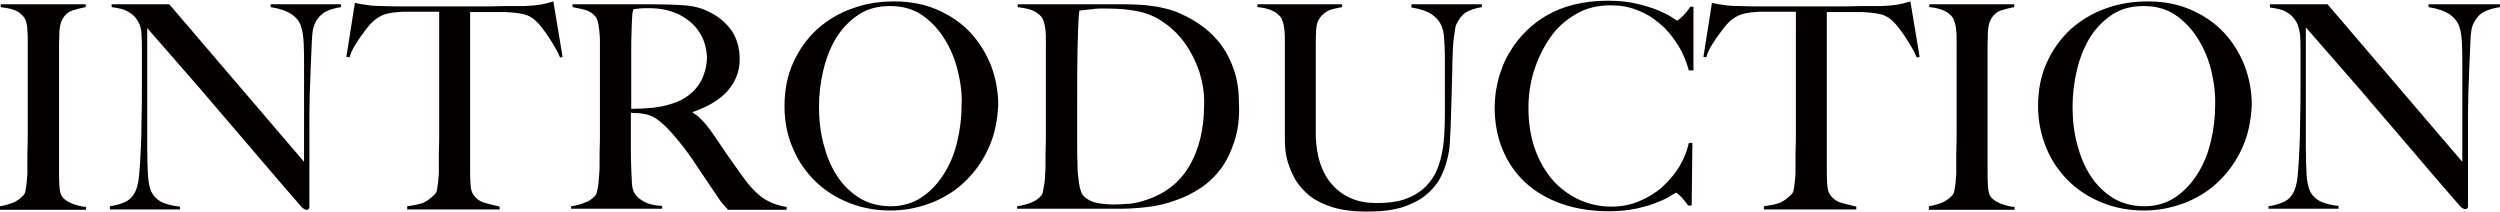
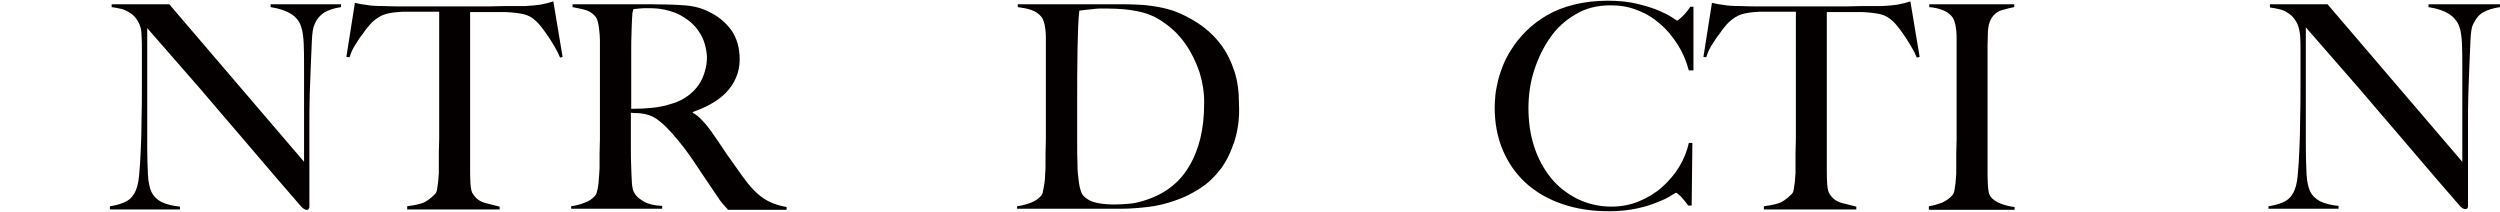
<svg xmlns="http://www.w3.org/2000/svg" version="1.1" id="レイヤー_1" x="0px" y="0px" viewBox="0 0 703 59.6" style="enable-background:new 0 0 703 59.6;" xml:space="preserve">
  <style type="text/css">
	.st0{fill:#040000;}
</style>
  <g>
-     <path class="st0" d="M0,58.8V58c1.3-0.2,2.6-0.6,3.7-1c1.1-0.5,2.1-1.2,2.9-2.1c0.3-0.3,0.5-0.8,0.6-1.4c0.1-0.6,0.2-1.3,0.3-2.1   c0.1-0.8,0.1-1.6,0.2-2.5c0-0.9,0-1.7,0-2.6c0-0.7,0-1.8,0-3c0-1.3,0.1-2.7,0.1-4.2c0-1.5,0-3.1,0-4.7c0-1.7,0-3.2,0-4.6V14.2   c0-1,0-1.9,0-2.9s0-1.9-0.1-2.7C7.7,7.8,7.6,7,7.4,6.4C7.3,5.7,7,5.2,6.7,4.8C6,3.9,5.1,3.2,4,2.8C2.9,2.4,1.6,2.2,0.2,2V1.2h23.9   V2c-1.1,0.2-2.3,0.5-3.6,0.9c-1.3,0.4-2.3,1.3-3,2.6c-0.5,0.9-0.7,2.1-0.8,3.4c0,1.4-0.1,2.7-0.1,3.9c0,1.3,0,2.7,0,4   c0,1.3,0,2.6,0,4c0,1.3,0,2.7,0,4.2c0,1.4,0,2.9,0,4.6v18.1c0,1.5,0,3,0.1,4.5c0.1,1.4,0.3,2.5,0.7,3c0.6,0.9,1.7,1.6,3,2.1   c1.4,0.5,2.6,0.8,3.8,0.9v0.8H0z" />
    <path class="st0" d="M91.2,3.5C90,4.3,89,5.4,88.4,7c-0.4,0.8-0.6,2.3-0.7,4.4c-0.1,2.2-0.2,4.5-0.3,6.9c-0.1,2.3-0.2,5-0.3,8.1   c-0.1,3.1-0.1,6.5-0.1,10c0,1.5,0,3.2,0,5.1c0,1.9,0,3.8,0,5.7c0,1.9,0,3.9,0,5.8c0,1.9,0,3.7,0,5.2c0,0.2-0.1,0.4-0.2,0.5   C86.7,59,86.5,59,86.2,59c-0.4,0-0.9-0.3-1.4-0.8c-4.5-5.2-8.7-10-12.4-14.4c-3.7-4.4-7.3-8.5-10.7-12.5c-3.4-4-6.7-7.9-10-11.6   c-3.3-3.8-6.7-7.7-10.3-11.8v33.8c0,2.7,0.1,5.2,0.2,7.4c0.1,2.2,0.5,3.8,1,4.9c0.6,1.2,1.5,2.1,2.8,2.8c1.3,0.6,3,1.1,5.2,1.3v0.8   H30.9V58c1.3-0.2,2.6-0.5,3.8-1c1.3-0.5,2.3-1.3,3-2.5c0.7-1.1,1.2-2.8,1.4-5c0.2-2.2,0.4-4.8,0.5-7.8c0.1-2.3,0.2-5,0.2-8.1   c0.1-3.1,0.1-6.5,0.1-10c0-1.5,0-2.8,0-3.8c0-1,0-2,0-3s0-1.9,0-3c0-1.1,0-2.4-0.1-3.9C39.8,8.3,39.4,7,38.8,6   c-0.6-1-1.3-1.8-2.1-2.3s-1.7-1-2.6-1.2c-0.9-0.2-1.8-0.4-2.7-0.5V1.2h16.2l37.9,44.3V18.3c0-2.1,0-4.2-0.1-6.1   c-0.1-1.9-0.3-3.5-0.7-4.6C84.3,6.1,83.3,4.9,82,4c-1.4-0.9-3.3-1.6-5.9-2V1.2h19.8V2C93.9,2.3,92.4,2.8,91.2,3.5z" />
    <path class="st0" d="M157.5,16.2c-0.4-1-0.9-2-1.5-3c-0.6-1-1.2-2-1.8-2.9c-0.6-0.9-1.2-1.7-1.8-2.5c-0.6-0.8-1.1-1.3-1.5-1.7   c-1.1-1.1-2.3-1.8-3.6-2.1c-1.3-0.3-3-0.5-5-0.6c-1,0-1.9,0-2.6,0c-0.7,0-1.5,0-2.2,0c-0.7,0-1.5,0-2.3,0c-0.8,0-1.8,0-3,0   c0,1.3,0,3.1,0,5.4c0,2.3,0,4.7,0,7.2c0,2.5,0,5,0,7.4c0,2.4,0,4.4,0,6.1v17.8c0,1.5,0,3,0.1,4.4c0.1,1.4,0.3,2.4,0.8,3   c0.8,1.2,1.9,2,3.4,2.4c1.5,0.4,2.8,0.7,4,1v0.8h-26V58c1.4-0.2,2.7-0.4,4-0.8c1.3-0.4,2.5-1.3,3.8-2.6c0.3-0.3,0.5-0.7,0.6-1.3   c0.1-0.6,0.2-1.3,0.3-2.1c0.1-0.8,0.1-1.6,0.2-2.5c0-0.9,0-1.8,0-2.6c0-0.7,0-1.7,0-3c0-1.2,0.1-2.6,0.1-4.1c0-1.5,0-3,0-4.6   s0-3.1,0-4.6V3.3c-1.1,0-2.1,0-3,0c-0.8,0-1.6,0-2.3,0c-0.7,0-1.4,0-2.2,0c-0.8,0-1.7,0-2.7,0c-2,0.1-3.7,0.3-5,0.7   c-1.3,0.4-2.5,1.2-3.6,2.2c-0.4,0.4-0.9,0.9-1.5,1.7c-0.6,0.7-1.1,1.6-1.8,2.4c-0.6,0.9-1.2,1.8-1.8,2.8c-0.6,1-1,2-1.3,3L97.4,16   l2.4-15.2c1.2,0.3,2.4,0.5,3.4,0.6c1,0.2,2.5,0.3,4.5,0.3c2,0.1,3.8,0.1,5.4,0.1c1.6,0,3.1,0,4.6,0c1.5,0,3,0,4.6,0   c1.6,0,3.4,0,5.4,0c2,0,3.7,0,5.3,0c1.6,0,3.1,0,4.6,0c1.5,0,3-0.1,4.6-0.1c1.6,0,3.4,0,5.4,0c1.8-0.1,3.2-0.2,4.4-0.4   c1.1-0.2,2.3-0.5,3.6-0.9l2.6,15.6L157.5,16.2z" />
    <path class="st0" d="M204.6,58.8c-0.5-0.5-0.8-0.8-1-1.1c-0.2-0.2-0.5-0.5-0.7-0.8c-0.3-0.3-0.6-0.8-1-1.4c-0.4-0.6-1-1.5-1.9-2.8   c-1-1.5-1.9-2.8-2.7-4c-0.8-1.2-1.6-2.4-2.4-3.6c-0.8-1.2-1.7-2.4-2.6-3.6c-0.9-1.2-2-2.5-3.3-4c-1.1-1.2-2.2-2.4-3.5-3.4   c-1.3-1.1-2.6-1.7-4-2c-1-0.2-1.8-0.3-2.3-0.3c-0.5,0-1.1,0-1.8-0.1c0,3.5,0,6.5,0,9s0,4.7,0.1,6.5c0.1,1.7,0.1,3.2,0.2,4.4   c0.1,1.2,0.3,2.2,0.9,3c0.4,0.7,1.3,1.4,2.5,2.1c1.2,0.7,2.9,1.1,5.1,1.2v0.8h-25.6V58c1.3-0.2,2.6-0.5,3.8-1   c1.2-0.4,2.2-1.1,2.9-1.9c0.3-0.3,0.5-0.8,0.6-1.4c0.2-0.6,0.3-1.4,0.4-2.2c0.1-0.8,0.1-1.7,0.2-2.6c0.1-0.9,0.1-1.8,0.1-2.6   c0-0.7,0-1.8,0-3c0-1.3,0.1-2.7,0.1-4.2c0-1.5,0-3.1,0-4.7c0-1.7,0-3.2,0-4.6V14.2c0-1,0-1.9,0-2.9c0-1-0.1-1.9-0.2-2.8   c-0.1-0.9-0.2-1.7-0.4-2.4c-0.2-0.7-0.4-1.2-0.8-1.6c-0.8-0.9-1.7-1.4-2.7-1.7c-1-0.3-2.2-0.5-3.6-0.8V1.2c0.4,0,1.5,0,3.3,0   c1.8,0,3.9,0,6.2,0c2.3,0,4.6,0,6.9,0c2.3,0,4.2,0,5.6,0c3.6,0,6.7,0.1,9.5,0.3c2.8,0.2,5.3,0.9,7.6,2.2c2.3,1.2,4.2,2.9,5.7,5   c1.4,2.1,2.2,4.8,2.2,8c0,2-0.4,3.7-1.1,5.3c-0.7,1.6-1.7,3-2.9,4.2c-1.2,1.2-2.6,2.2-4.2,3.1c-1.6,0.9-3.3,1.6-5,2.2v0.2   c0.9,0.5,1.8,1.2,2.6,2.1c0.9,0.9,1.7,1.9,2.5,3c1.4,2,2.9,4.2,4.5,6.6c1.6,2.3,3.1,4.4,4.4,6.2c2,2.8,3.9,4.8,5.8,6.1   c1.9,1.3,4.1,2.1,6.6,2.5v0.8H204.6z M196.6,9c-1.3-2.1-3.3-3.7-5.8-5c-1.3-0.6-2.6-1-4-1.3c-1.4-0.3-2.9-0.4-4.4-0.4   c-1.1,0-2,0-2.7,0.1c-0.7,0.1-1.2,0.1-1.6,0.2c-0.1,0.3-0.1,0.6-0.2,0.8c-0.1,0.2-0.1,0.5-0.1,0.9c0,0.4-0.1,0.9-0.1,1.6   c0,0.7-0.1,1.6-0.1,2.8c-0.1,1.9-0.1,4-0.1,6.3c0,2.3,0,4.6,0,6.8c0,2.2,0,4.1,0,5.8c0,1.6,0,2.6,0,3c2.2,0,4.2-0.1,6.1-0.3   c1.9-0.2,3.7-0.6,5.5-1.2c1.7-0.5,3.2-1.3,4.4-2.2c1.2-0.9,2.2-1.9,3-3.1c0.8-1.1,1.3-2.4,1.7-3.7c0.4-1.3,0.6-2.7,0.6-4.2   C198.6,13.4,198,11,196.6,9z" />
-     <path class="st0" d="M278.1,41.4c-1.6,3.6-3.8,6.8-6.5,9.4c-2.7,2.7-5.9,4.7-9.6,6.2c-3.7,1.4-7.5,2.2-11.6,2.2   c-4.1,0-7.9-0.7-11.5-2.1c-3.6-1.4-6.8-3.4-9.5-6c-2.7-2.6-4.9-5.7-6.4-9.3c-1.6-3.6-2.4-7.6-2.4-11.9c0-4.6,0.8-8.7,2.5-12.4   c1.7-3.7,3.9-6.7,6.7-9.3c2.8-2.5,6.1-4.5,9.8-5.8c3.8-1.4,7.7-2,11.9-2c4.5,0,8.6,0.8,12.2,2.4s6.7,3.7,9.2,6.4   c2.5,2.7,4.4,5.8,5.8,9.3c1.3,3.5,2,7.2,2,11C280.5,33.9,279.7,37.8,278.1,41.4z M269.3,19.8c-0.8-3.3-2.1-6.3-3.8-9   c-1.7-2.7-3.8-4.9-6.3-6.6c-2.5-1.7-5.5-2.5-8.9-2.5c-3.5,0-6.5,0.8-9,2.5c-2.5,1.7-4.6,3.9-6.2,6.5c-1.6,2.7-2.8,5.7-3.6,9.1   c-0.8,3.4-1.2,6.8-1.2,10.3c0,3.6,0.4,7.1,1.3,10.5c0.9,3.4,2.1,6.3,3.8,8.9c1.7,2.6,3.8,4.6,6.3,6.2c2.5,1.5,5.5,2.3,8.8,2.3   s6.3-0.9,8.8-2.6c2.5-1.7,4.5-3.9,6.2-6.6c1.7-2.7,2.9-5.7,3.7-9.1c0.8-3.4,1.2-6.7,1.2-10.1C270.6,26.4,270.1,23.1,269.3,19.8z" />
    <path class="st0" d="M347.1,39.8c-1,3-2.3,5.7-3.9,7.8c-1.7,2.2-3.6,4-5.8,5.4c-2.2,1.4-4.5,2.6-7,3.4c-2.5,0.9-5,1.5-7.6,1.8   c-2.6,0.3-5.1,0.5-7.6,0.5h-29.2V58c1.3-0.2,2.6-0.5,3.9-1c1.3-0.5,2.2-1.2,2.8-1.9c0.3-0.3,0.5-0.7,0.6-1.4   c0.1-0.6,0.3-1.4,0.4-2.2c0.1-0.8,0.2-1.7,0.2-2.6c0.1-0.9,0.1-1.8,0.1-2.6c0-0.7,0-1.8,0-3c0-1.3,0.1-2.7,0.1-4.2   c0-1.5,0-3.1,0-4.7c0-1.7,0-3.2,0-4.6V14.2c0-1,0-1.9,0-2.9s0-1.9-0.1-2.7c-0.1-0.8-0.2-1.6-0.4-2.2c-0.2-0.7-0.4-1.2-0.7-1.6   c-0.8-1-1.8-1.6-2.9-2c-1.1-0.4-2.4-0.6-3.8-0.8V1.2c2.2,0,5.5,0,9.7,0c4.2,0,9.3,0,15.3,0c1.7,0,3.4,0,5.1,0   c1.8,0,3.5,0.1,5.3,0.2c1.8,0.2,3.5,0.4,5.3,0.8c1.8,0.4,3.5,0.9,5.2,1.7c2.2,1,4.3,2.2,6.3,3.7c2,1.5,3.7,3.3,5.2,5.3   c1.5,2.1,2.6,4.4,3.5,7.1c0.9,2.7,1.3,5.8,1.3,9.2C348.6,33.2,348.1,36.7,347.1,39.8z M337.3,20.3c-1-2.9-2.3-5.6-4-8   c-1.7-2.4-3.7-4.4-6.1-6c-2.3-1.7-4.9-2.7-7.7-3.2c-1.1-0.2-2.2-0.4-3.5-0.5c-1.3-0.1-2.9-0.2-4.7-0.2c-0.6,0-1.3,0-2.1,0   c-0.7,0-1.5,0.1-2.2,0.2c-0.7,0.1-1.4,0.1-2,0.2c-0.6,0.1-1.1,0.1-1.5,0.2c-0.3,2.6-0.4,6.2-0.5,10.8c-0.1,4.6-0.1,10.1-0.1,16.4   c0,3.4,0,6.5,0,9.4c0,2.8,0,5,0.1,6.8c0,0.7,0,1.6,0.1,2.4s0.2,1.7,0.3,2.6c0.1,0.8,0.3,1.6,0.5,2.2c0.2,0.7,0.5,1.2,0.8,1.5   c1.1,1.1,2.4,1.7,4,2c1.6,0.3,3.2,0.4,4.6,0.4c1.3,0,2.7-0.1,4.1-0.2c1.4-0.1,2.7-0.4,4-0.8c5.8-1.7,10.1-4.9,12.9-9.6   c2.9-4.8,4.3-10.7,4.3-17.6C338.7,26.3,338.2,23.3,337.3,20.3z" />
-     <path class="st0" d="M412.2,3.5c-1.1,0.7-2,1.9-2.7,3.4c-0.2,0.4-0.3,1-0.4,1.8c-0.1,0.9-0.3,1.8-0.4,3c-0.1,1.1-0.2,2.3-0.2,3.6   c-0.1,1.3-0.1,2.5-0.1,3.7c-0.1,2.3-0.1,4.9-0.2,7.7c-0.1,2.8-0.2,6-0.3,9.6c-0.1,1-0.1,2.3-0.2,3.8c-0.1,1.5-0.3,3.2-0.8,4.9   c-0.4,1.7-1.1,3.5-2,5.2c-0.9,1.7-2.3,3.3-4,4.7c-1.7,1.4-3.9,2.5-6.6,3.4c-2.7,0.8-5.9,1.2-9.8,1.2c-3.8,0-7.1-0.4-9.7-1.2   c-2.6-0.8-4.8-1.9-6.5-3.2c-1.7-1.4-3-2.9-4-4.5c-0.9-1.6-1.6-3.2-2.1-4.8c-0.5-1.6-0.7-3-0.8-4.3c-0.1-1.3-0.1-2.3-0.1-2.9   c0-1.5,0-3.4,0-5.8c0-2.4,0-5.1,0-8V14.2c0-1,0-1.9,0-2.9s0-1.9-0.1-2.7c-0.1-0.8-0.2-1.6-0.4-2.2c-0.2-0.7-0.4-1.2-0.7-1.6   c-0.7-0.9-1.7-1.6-2.8-2c-1.1-0.4-2.3-0.7-3.7-0.8V1.2h23.8V2c-0.7,0.1-1.5,0.3-2.4,0.5c-0.9,0.2-1.6,0.5-2.3,1   c-0.7,0.5-1.3,1.1-1.8,1.9c-0.5,0.8-0.7,1.8-0.8,3c-0.1,1.4-0.1,2.6-0.1,3.7c0,1.1,0,2.1,0,3.1c0,1,0,2.1,0,3.2c0,1.1,0,2.3,0,3.8   c0,1.8,0,3.4,0,4.9c0,1.4,0,2.8,0,4.1c0,1.2,0,2.4,0,3.6c0,1.1,0,2.4,0,3.6c0.1,2.8,0.5,5.4,1.3,7.7c0.8,2.3,1.9,4.3,3.4,5.9   c1.4,1.6,3.2,2.9,5.3,3.8c2.1,0.9,4.5,1.3,7.1,1.3c3,0,5.6-0.3,7.7-1c2.1-0.7,3.9-1.7,5.3-2.9c1.4-1.2,2.5-2.6,3.4-4.2   c0.8-1.6,1.4-3.3,1.8-5.1c0.4-1.8,0.7-3.7,0.8-5.6c0.1-1.9,0.2-3.7,0.2-5.6c0-1.4,0-2.7,0-3.9c0-1.2,0-2.3,0-3.3c0-1.1,0-2.1,0-3.1   c0-1.1,0-2.2,0-3.3c0-1.1,0-2.2,0-3.3c0-1.1-0.1-2.2-0.1-3.2c-0.1-1-0.1-2-0.2-2.8c-0.1-0.9-0.3-1.6-0.5-2.1   c-0.5-1.5-1.5-2.7-2.8-3.6c-1.3-0.9-3.2-1.6-5.8-2V1.2h19.8V2C414.9,2.3,413.3,2.8,412.2,3.5z" />
    <path class="st0" d="M474.9,19.8c-0.7-2.6-1.7-5-3.1-7.2c-1.4-2.2-3-4.2-4.9-5.8c-1.9-1.7-4-3-6.4-3.9c-2.4-1-4.9-1.4-7.6-1.4   c-3.7,0-7,0.8-9.8,2.5c-2.9,1.7-5.3,3.8-7.2,6.6c-1.9,2.7-3.4,5.8-4.5,9.2s-1.6,7-1.6,10.6c0,3.8,0.5,7.4,1.6,10.8   c1.1,3.4,2.7,6.3,4.7,8.8c2,2.5,4.5,4.4,7.4,5.9c2.9,1.4,6.1,2.2,9.6,2.2c2.8,0,5.4-0.5,7.8-1.5c2.4-1,4.6-2.3,6.5-4   c1.9-1.7,3.5-3.6,4.8-5.7c1.3-2.2,2.2-4.4,2.7-6.7h1l-0.2,17.6h-1c-0.6-0.9-1.3-1.7-2-2.5c-0.7-0.7-1.2-1.1-1.4-1.1   c-0.1,0-0.6,0.3-1.4,0.8c-0.9,0.6-2.1,1.2-3.7,1.8c-1.6,0.7-3.5,1.3-5.8,1.8c-2.3,0.5-4.9,0.8-7.9,0.8c-5,0-9.4-0.7-13.4-2.1   c-4-1.4-7.4-3.4-10.2-6c-2.8-2.6-4.9-5.7-6.4-9.3c-1.5-3.6-2.2-7.6-2.2-11.9c0-1,0.1-2.1,0.2-3.3c0.1-1.2,0.4-2.5,0.7-3.9   c0.3-1.4,0.8-2.8,1.4-4.4c0.6-1.5,1.4-3.1,2.4-4.6c1.1-1.8,2.5-3.5,4.2-5.2c1.7-1.7,3.6-3.1,5.8-4.4c2.2-1.3,4.8-2.3,7.6-3   c2.8-0.7,6-1.1,9.5-1.1c3.2,0,6,0.3,8.4,0.9c2.4,0.6,4.4,1.2,6,1.9c1.6,0.7,2.8,1.3,3.7,1.9c0.9,0.6,1.3,0.9,1.4,0.9   c0.1,0,0.3-0.1,0.6-0.4c0.3-0.2,0.6-0.5,1-0.9c0.3-0.3,0.7-0.7,1.1-1.2c0.4-0.5,0.7-0.9,1-1.4h0.9v17.9L474.9,19.8z" />
    <path class="st0" d="M539,16.2c-0.4-1-0.9-2-1.5-3s-1.2-2-1.8-2.9c-0.6-0.9-1.2-1.7-1.8-2.5c-0.6-0.8-1.1-1.3-1.5-1.7   c-1.1-1.1-2.3-1.8-3.6-2.1c-1.3-0.3-3-0.5-5-0.6c-1,0-1.9,0-2.6,0c-0.7,0-1.5,0-2.2,0c-0.7,0-1.5,0-2.3,0c-0.8,0-1.8,0-3,0   c0,1.3,0,3.1,0,5.4c0,2.3,0,4.7,0,7.2c0,2.5,0,5,0,7.4c0,2.4,0,4.4,0,6.1v17.8c0,1.5,0,3,0.1,4.4c0.1,1.4,0.3,2.4,0.8,3   c0.8,1.2,1.9,2,3.4,2.4c1.5,0.4,2.8,0.7,4,1v0.8h-26V58c1.4-0.2,2.7-0.4,4-0.8c1.3-0.4,2.5-1.3,3.8-2.6c0.3-0.3,0.5-0.7,0.6-1.3   c0.1-0.6,0.2-1.3,0.3-2.1c0.1-0.8,0.1-1.6,0.2-2.5c0-0.9,0-1.8,0-2.6c0-0.7,0-1.7,0-3c0-1.2,0.1-2.6,0.1-4.1c0-1.5,0-3,0-4.6   s0-3.1,0-4.6V3.3c-1.1,0-2.1,0-3,0c-0.8,0-1.6,0-2.3,0c-0.7,0-1.4,0-2.2,0c-0.8,0-1.7,0-2.7,0c-2,0.1-3.7,0.3-5,0.7   c-1.3,0.4-2.5,1.2-3.6,2.2c-0.4,0.4-0.9,0.9-1.5,1.7c-0.6,0.7-1.1,1.6-1.8,2.4c-0.6,0.9-1.2,1.8-1.8,2.8c-0.6,1-1,2-1.3,3L479,16   l2.4-15.2c1.2,0.3,2.4,0.5,3.4,0.6c1,0.2,2.5,0.3,4.5,0.3c2,0.1,3.8,0.1,5.4,0.1c1.6,0,3.1,0,4.6,0c1.5,0,3,0,4.6,0   c1.6,0,3.4,0,5.4,0c2,0,3.7,0,5.3,0c1.6,0,3.1,0,4.6,0c1.5,0,3-0.1,4.6-0.1c1.6,0,3.4,0,5.4,0c1.8-0.1,3.2-0.2,4.4-0.4   c1.1-0.2,2.3-0.5,3.6-0.9l2.6,15.6L539,16.2z" />
    <path class="st0" d="M542.4,58.8V58c1.3-0.2,2.6-0.6,3.7-1c1.1-0.5,2.1-1.2,2.9-2.1c0.3-0.3,0.5-0.8,0.6-1.4   c0.1-0.6,0.2-1.3,0.3-2.1c0.1-0.8,0.1-1.6,0.2-2.5c0-0.9,0-1.7,0-2.6c0-0.7,0-1.8,0-3c0-1.3,0.1-2.7,0.1-4.2c0-1.5,0-3.1,0-4.7   c0-1.7,0-3.2,0-4.6V14.2c0-1,0-1.9,0-2.9s0-1.9-0.1-2.7c-0.1-0.8-0.2-1.6-0.4-2.2c-0.2-0.7-0.4-1.2-0.7-1.6c-0.7-0.9-1.7-1.6-2.8-2   c-1.1-0.4-2.3-0.7-3.7-0.8V1.2h23.9V2c-1.1,0.2-2.3,0.5-3.6,0.9c-1.3,0.4-2.3,1.3-3,2.6c-0.5,0.9-0.7,2.1-0.8,3.4   c0,1.4-0.1,2.7-0.1,3.9c0,1.3,0,2.7,0,4c0,1.3,0,2.6,0,4c0,1.3,0,2.7,0,4.2c0,1.4,0,2.9,0,4.6v18.1c0,1.5,0,3,0.1,4.5   c0.1,1.4,0.3,2.5,0.7,3c0.6,0.9,1.7,1.6,3,2.1c1.4,0.5,2.6,0.8,3.8,0.9v0.8H542.4z" />
-     <path class="st0" d="M630.6,41.4c-1.6,3.6-3.8,6.8-6.5,9.4c-2.7,2.7-5.9,4.7-9.6,6.2c-3.7,1.4-7.5,2.2-11.6,2.2   c-4.1,0-7.9-0.7-11.5-2.1c-3.6-1.4-6.8-3.4-9.5-6c-2.7-2.6-4.9-5.7-6.4-9.3s-2.4-7.6-2.4-11.9c0-4.6,0.8-8.7,2.5-12.4   c1.7-3.7,3.9-6.7,6.7-9.3c2.8-2.5,6.1-4.5,9.8-5.8c3.8-1.4,7.7-2,11.9-2c4.5,0,8.6,0.8,12.2,2.4c3.6,1.6,6.7,3.7,9.2,6.4   c2.5,2.7,4.4,5.8,5.8,9.3c1.3,3.5,2,7.2,2,11C633,33.9,632.2,37.8,630.6,41.4z M621.8,19.8c-0.8-3.3-2.1-6.3-3.8-9   c-1.7-2.7-3.8-4.9-6.3-6.6c-2.5-1.7-5.5-2.5-8.9-2.5c-3.5,0-6.5,0.8-9,2.5c-2.5,1.7-4.6,3.9-6.2,6.5c-1.6,2.7-2.8,5.7-3.6,9.1   c-0.8,3.4-1.2,6.8-1.2,10.3c0,3.6,0.4,7.1,1.3,10.5c0.9,3.4,2.1,6.3,3.8,8.9c1.7,2.6,3.8,4.6,6.3,6.2c2.5,1.5,5.5,2.3,8.8,2.3   c3.4,0,6.3-0.9,8.8-2.6c2.5-1.7,4.5-3.9,6.2-6.6c1.7-2.7,2.9-5.7,3.7-9.1c0.8-3.4,1.2-6.7,1.2-10.1C623,26.4,622.6,23.1,621.8,19.8   z" />
    <path class="st0" d="M698.2,3.5c-1.2,0.7-2.1,1.9-2.8,3.4c-0.4,0.8-0.6,2.3-0.7,4.4c-0.1,2.2-0.2,4.5-0.3,6.9   c-0.1,2.3-0.2,5-0.3,8.1c-0.1,3.1-0.1,6.5-0.1,10c0,1.5,0,3.2,0,5.1c0,1.9,0,3.8,0,5.7c0,1.9,0,3.9,0,5.8c0,1.9,0,3.7,0,5.2   c0,0.2-0.1,0.4-0.2,0.5c-0.1,0.1-0.3,0.2-0.6,0.2c-0.4,0-0.9-0.3-1.4-0.8c-4.5-5.2-8.7-10-12.4-14.4c-3.7-4.4-7.3-8.5-10.7-12.5   c-3.4-4-6.7-7.9-10-11.6c-3.3-3.8-6.7-7.7-10.3-11.8v33.8c0,2.7,0.1,5.2,0.2,7.4c0.1,2.2,0.5,3.8,1,4.9c0.6,1.2,1.5,2.1,2.8,2.8   c1.3,0.6,3,1.1,5.2,1.3v0.8h-19.7V58c1.3-0.2,2.6-0.5,3.8-1c1.3-0.5,2.3-1.3,3-2.5c0.7-1.1,1.2-2.8,1.4-5c0.2-2.2,0.4-4.8,0.5-7.8   c0.1-2.3,0.2-5,0.2-8.1c0.1-3.1,0.1-6.5,0.1-10c0-1.5,0-2.8,0-3.8c0-1,0-2,0-3s0-1.9,0-3c0-1.1,0-2.4-0.1-3.9   c-0.2-1.5-0.5-2.8-1.1-3.8c-0.6-1-1.3-1.8-2.1-2.3c-0.8-0.6-1.7-1-2.6-1.2c-0.9-0.2-1.8-0.4-2.7-0.5V1.2h16.2l37.9,44.3V18.3   c0-2.1,0-4.2-0.1-6.1c-0.1-1.9-0.3-3.5-0.7-4.6c-0.5-1.5-1.5-2.7-2.8-3.6c-1.4-0.9-3.3-1.6-5.9-2V1.2H703V2   C701,2.3,699.4,2.8,698.2,3.5z" />
  </g>
</svg>